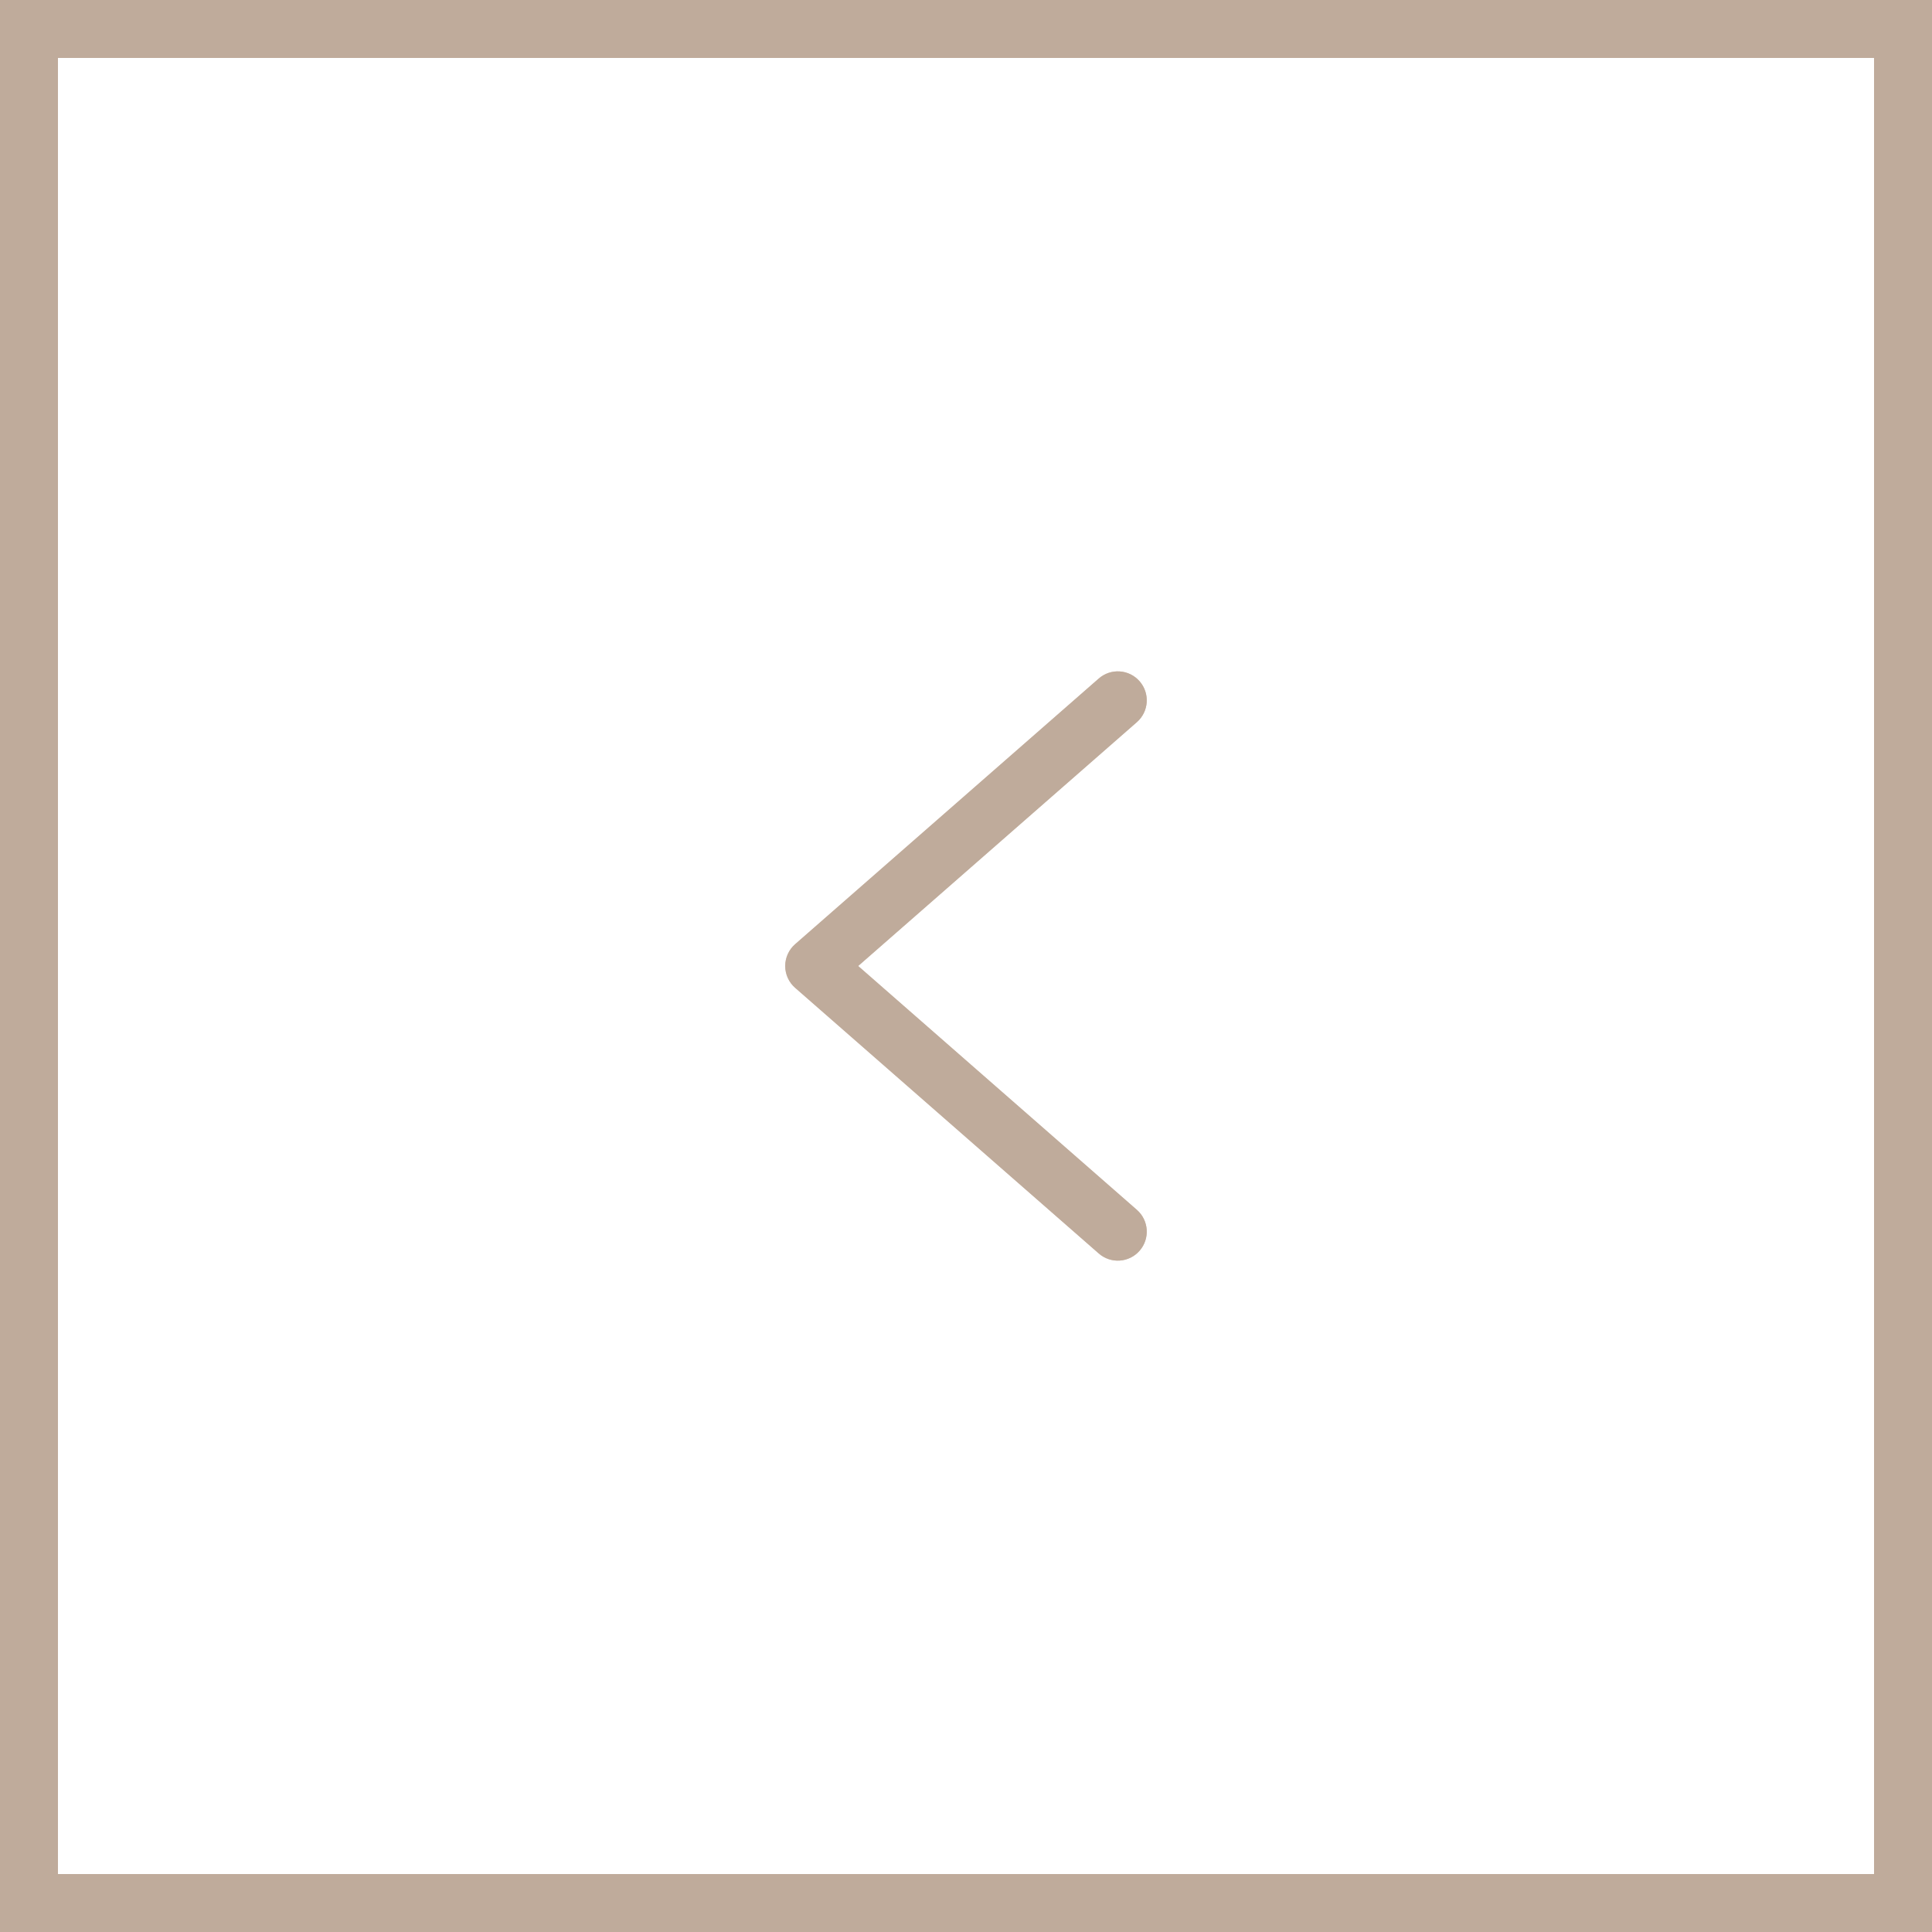
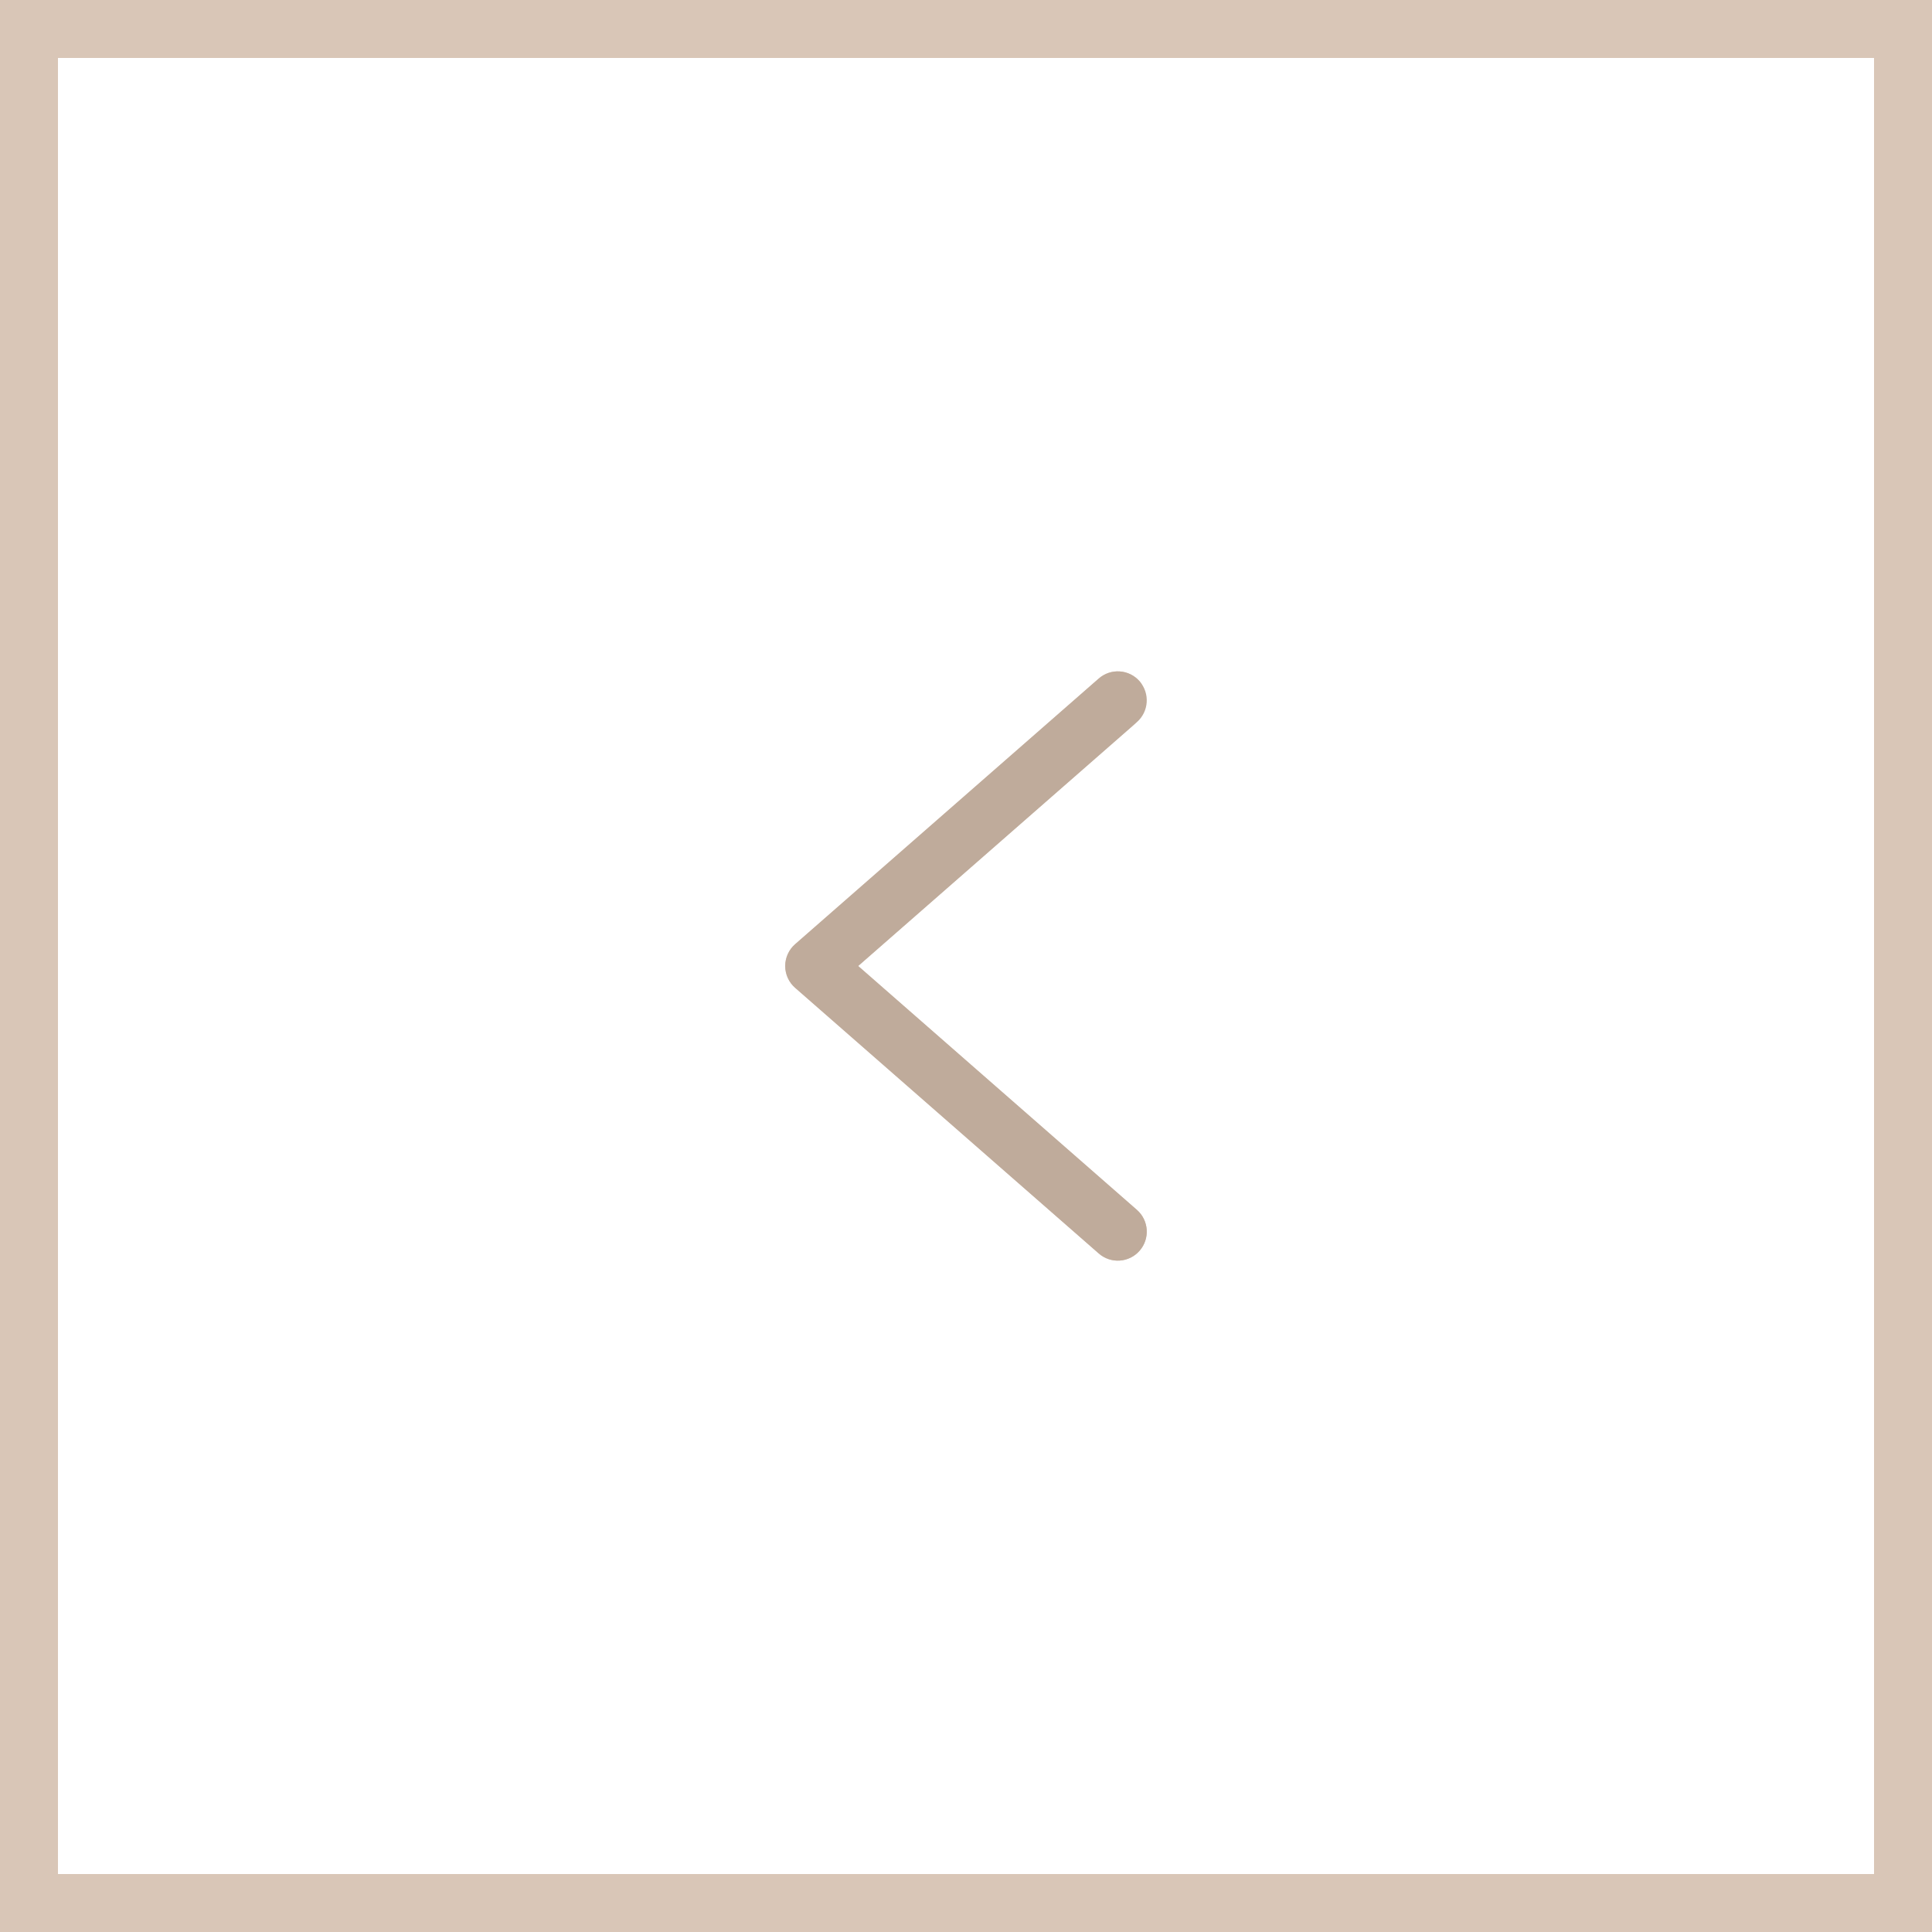
<svg xmlns="http://www.w3.org/2000/svg" width="40" height="40" viewBox="0 0 40 40" fill="none">
-   <path d="M22.748 25.951C22.997 26.17 23.376 26.145 23.594 25.895C23.812 25.646 23.787 25.267 23.538 25.049L22.748 25.951ZM16.857 20L16.462 19.549C16.332 19.662 16.257 19.827 16.257 20C16.257 20.173 16.332 20.338 16.462 20.451L16.857 20ZM23.538 14.951C23.787 14.733 23.812 14.354 23.594 14.105C23.376 13.855 22.997 13.83 22.748 14.049L23.538 14.951ZM23.538 25.049L17.252 19.549L16.462 20.451L22.748 25.951L23.538 25.049ZM17.252 20.451L23.538 14.951L22.748 14.049L16.462 19.549L17.252 20.451Z" fill="#D9C6B7" />
+   <path d="M22.748 25.951C22.997 26.17 23.376 26.145 23.594 25.895C23.812 25.646 23.787 25.267 23.538 25.049L22.748 25.951ZM16.857 20L16.462 19.549C16.332 19.662 16.257 19.827 16.257 20C16.257 20.173 16.332 20.338 16.462 20.451L16.857 20ZC23.787 14.733 23.812 14.354 23.594 14.105C23.376 13.855 22.997 13.83 22.748 14.049L23.538 14.951ZM23.538 25.049L17.252 19.549L16.462 20.451L22.748 25.951L23.538 25.049ZM17.252 20.451L23.538 14.951L22.748 14.049L16.462 19.549L17.252 20.451Z" fill="#D9C6B7" />
  <path d="M22.748 25.951C22.997 26.17 23.376 26.145 23.594 25.895C23.812 25.646 23.787 25.267 23.538 25.049L22.748 25.951ZM16.857 20L16.462 19.549C16.332 19.662 16.257 19.827 16.257 20C16.257 20.173 16.332 20.338 16.462 20.451L16.857 20ZM23.538 14.951C23.787 14.733 23.812 14.354 23.594 14.105C23.376 13.855 22.997 13.83 22.748 14.049L23.538 14.951ZM23.538 25.049L17.252 19.549L16.462 20.451L22.748 25.951L23.538 25.049ZM17.252 20.451L23.538 14.951L22.748 14.049L16.462 19.549L17.252 20.451Z" fill="#BFAB9B" />
  <rect x="39.4" y="39.4" width="38.8" height="38.8" transform="rotate(-180 39.4 39.4)" stroke="#D9C6B7" stroke-width="1.2" />
-   <rect x="39.4" y="39.4" width="38.8" height="38.8" transform="rotate(-180 39.4 39.4)" stroke="#BFAB9B" stroke-width="1.2" />
</svg>